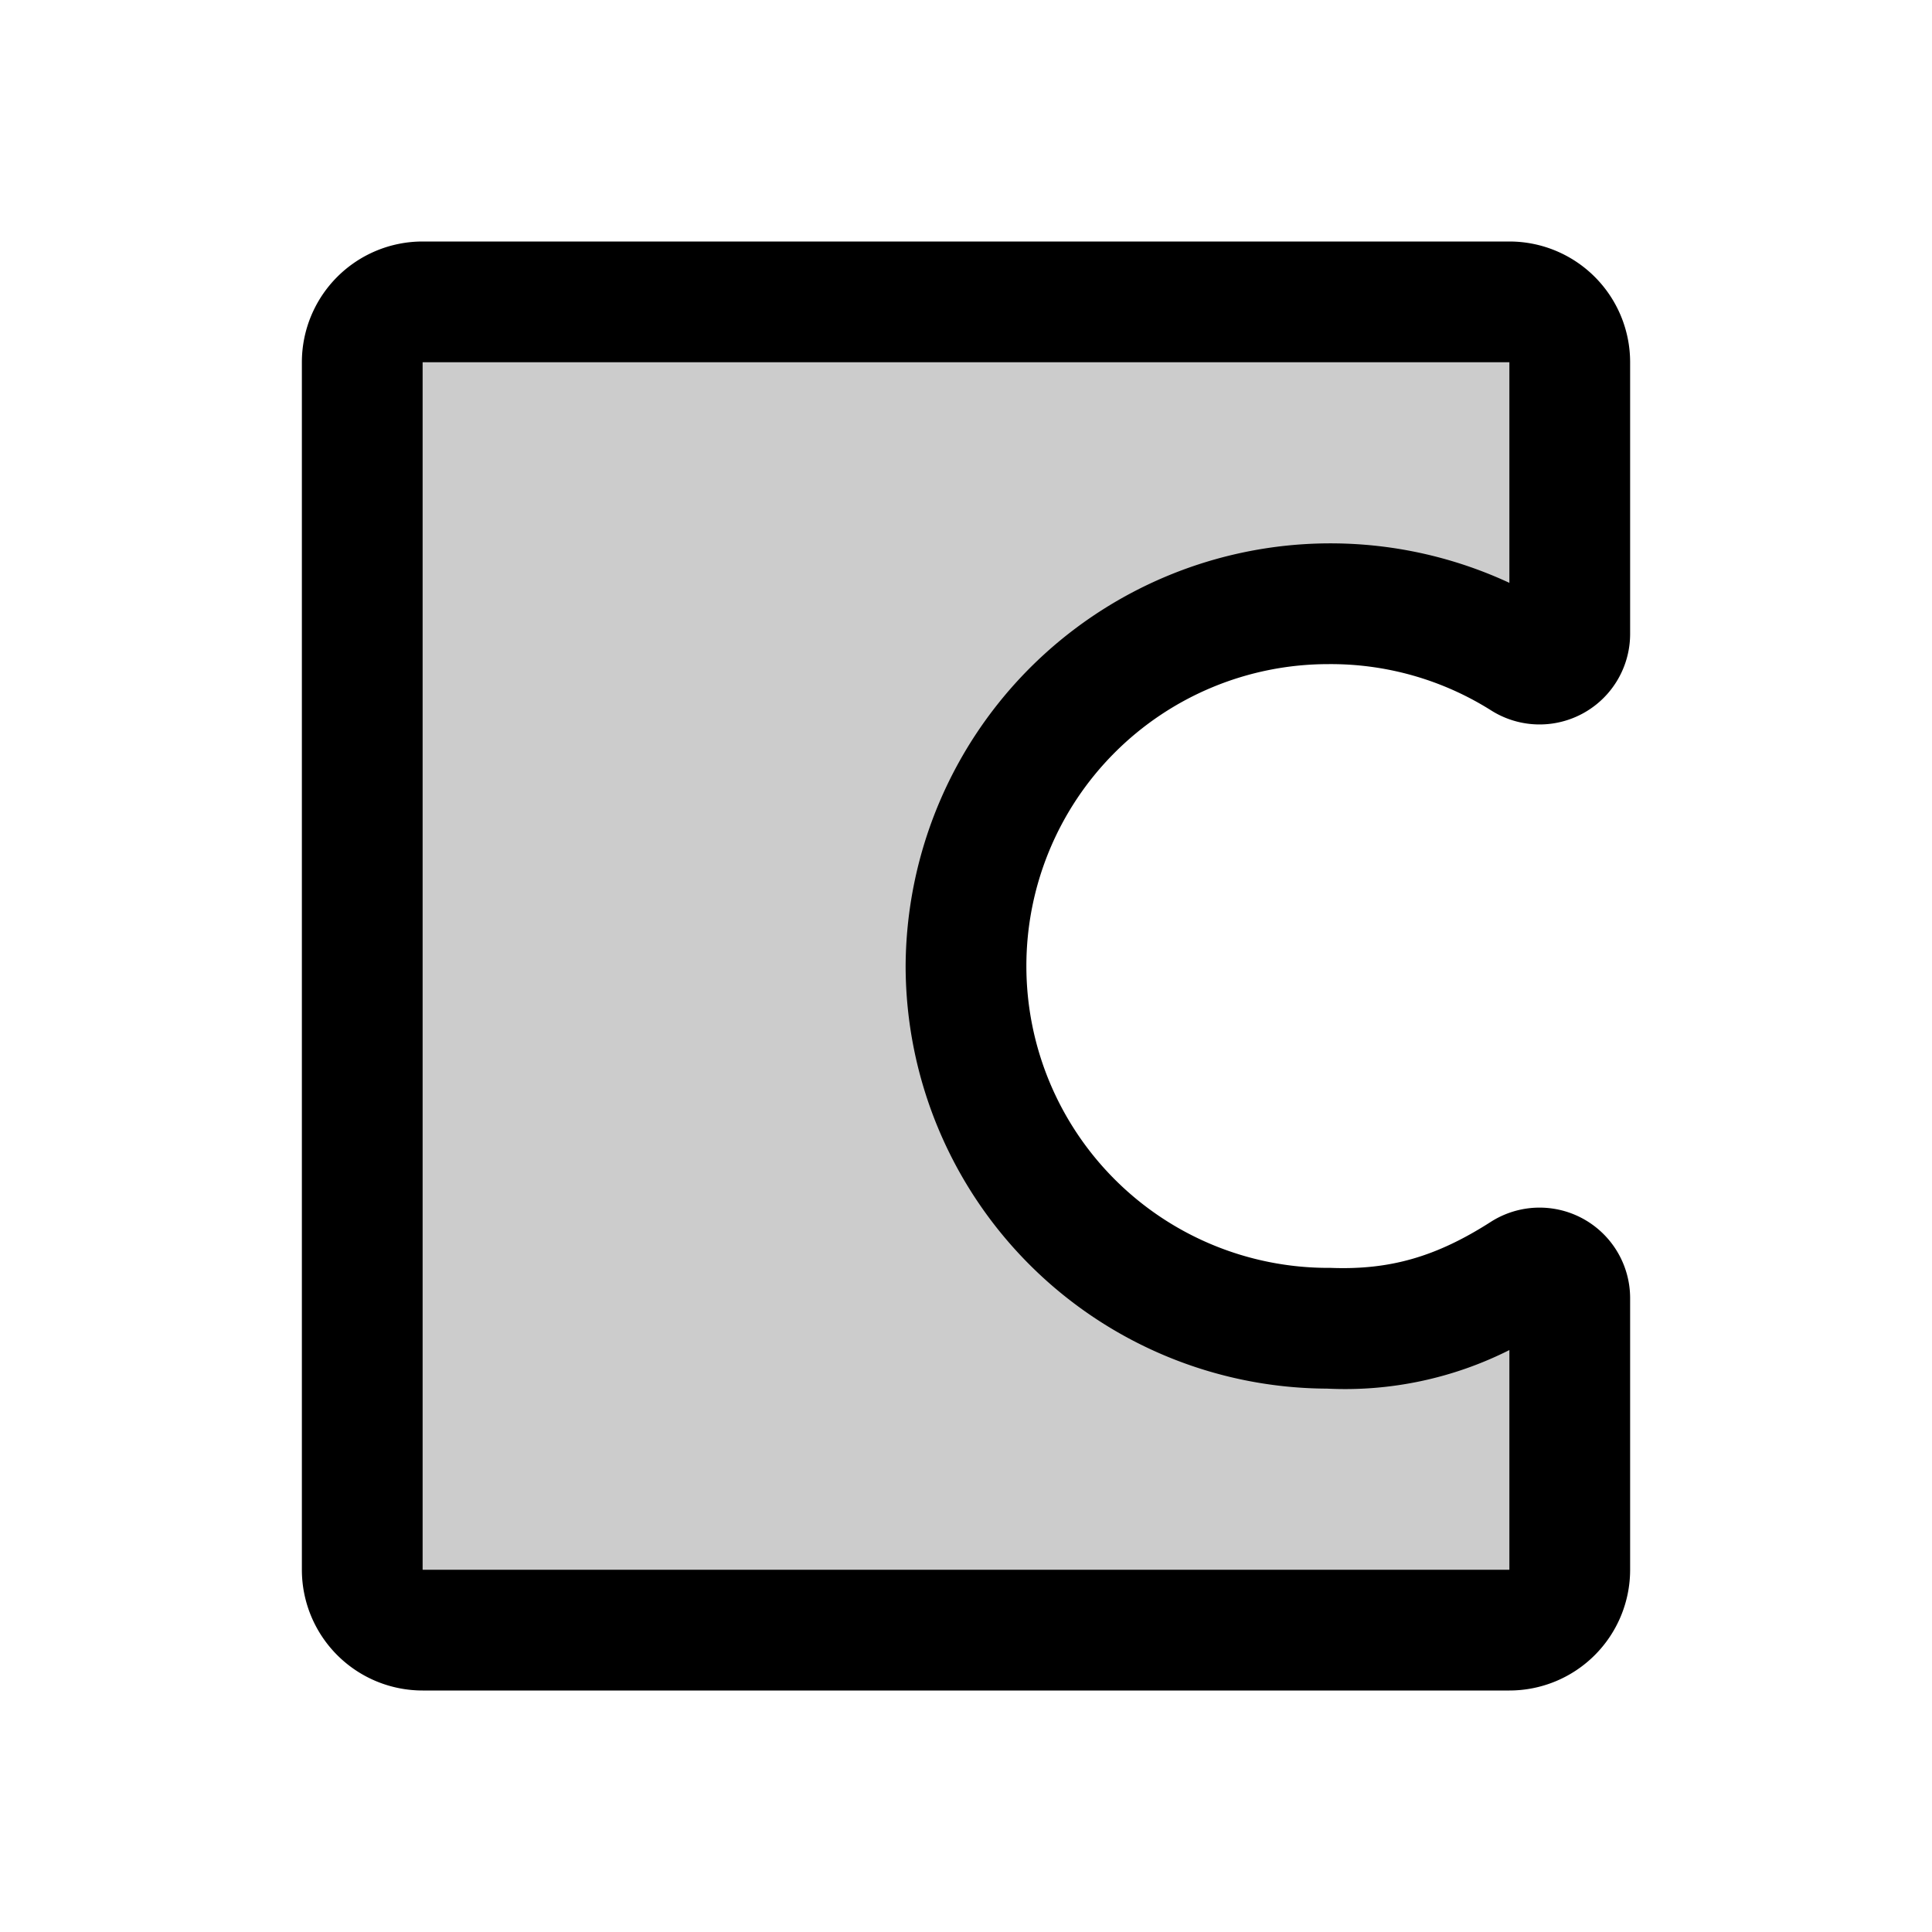
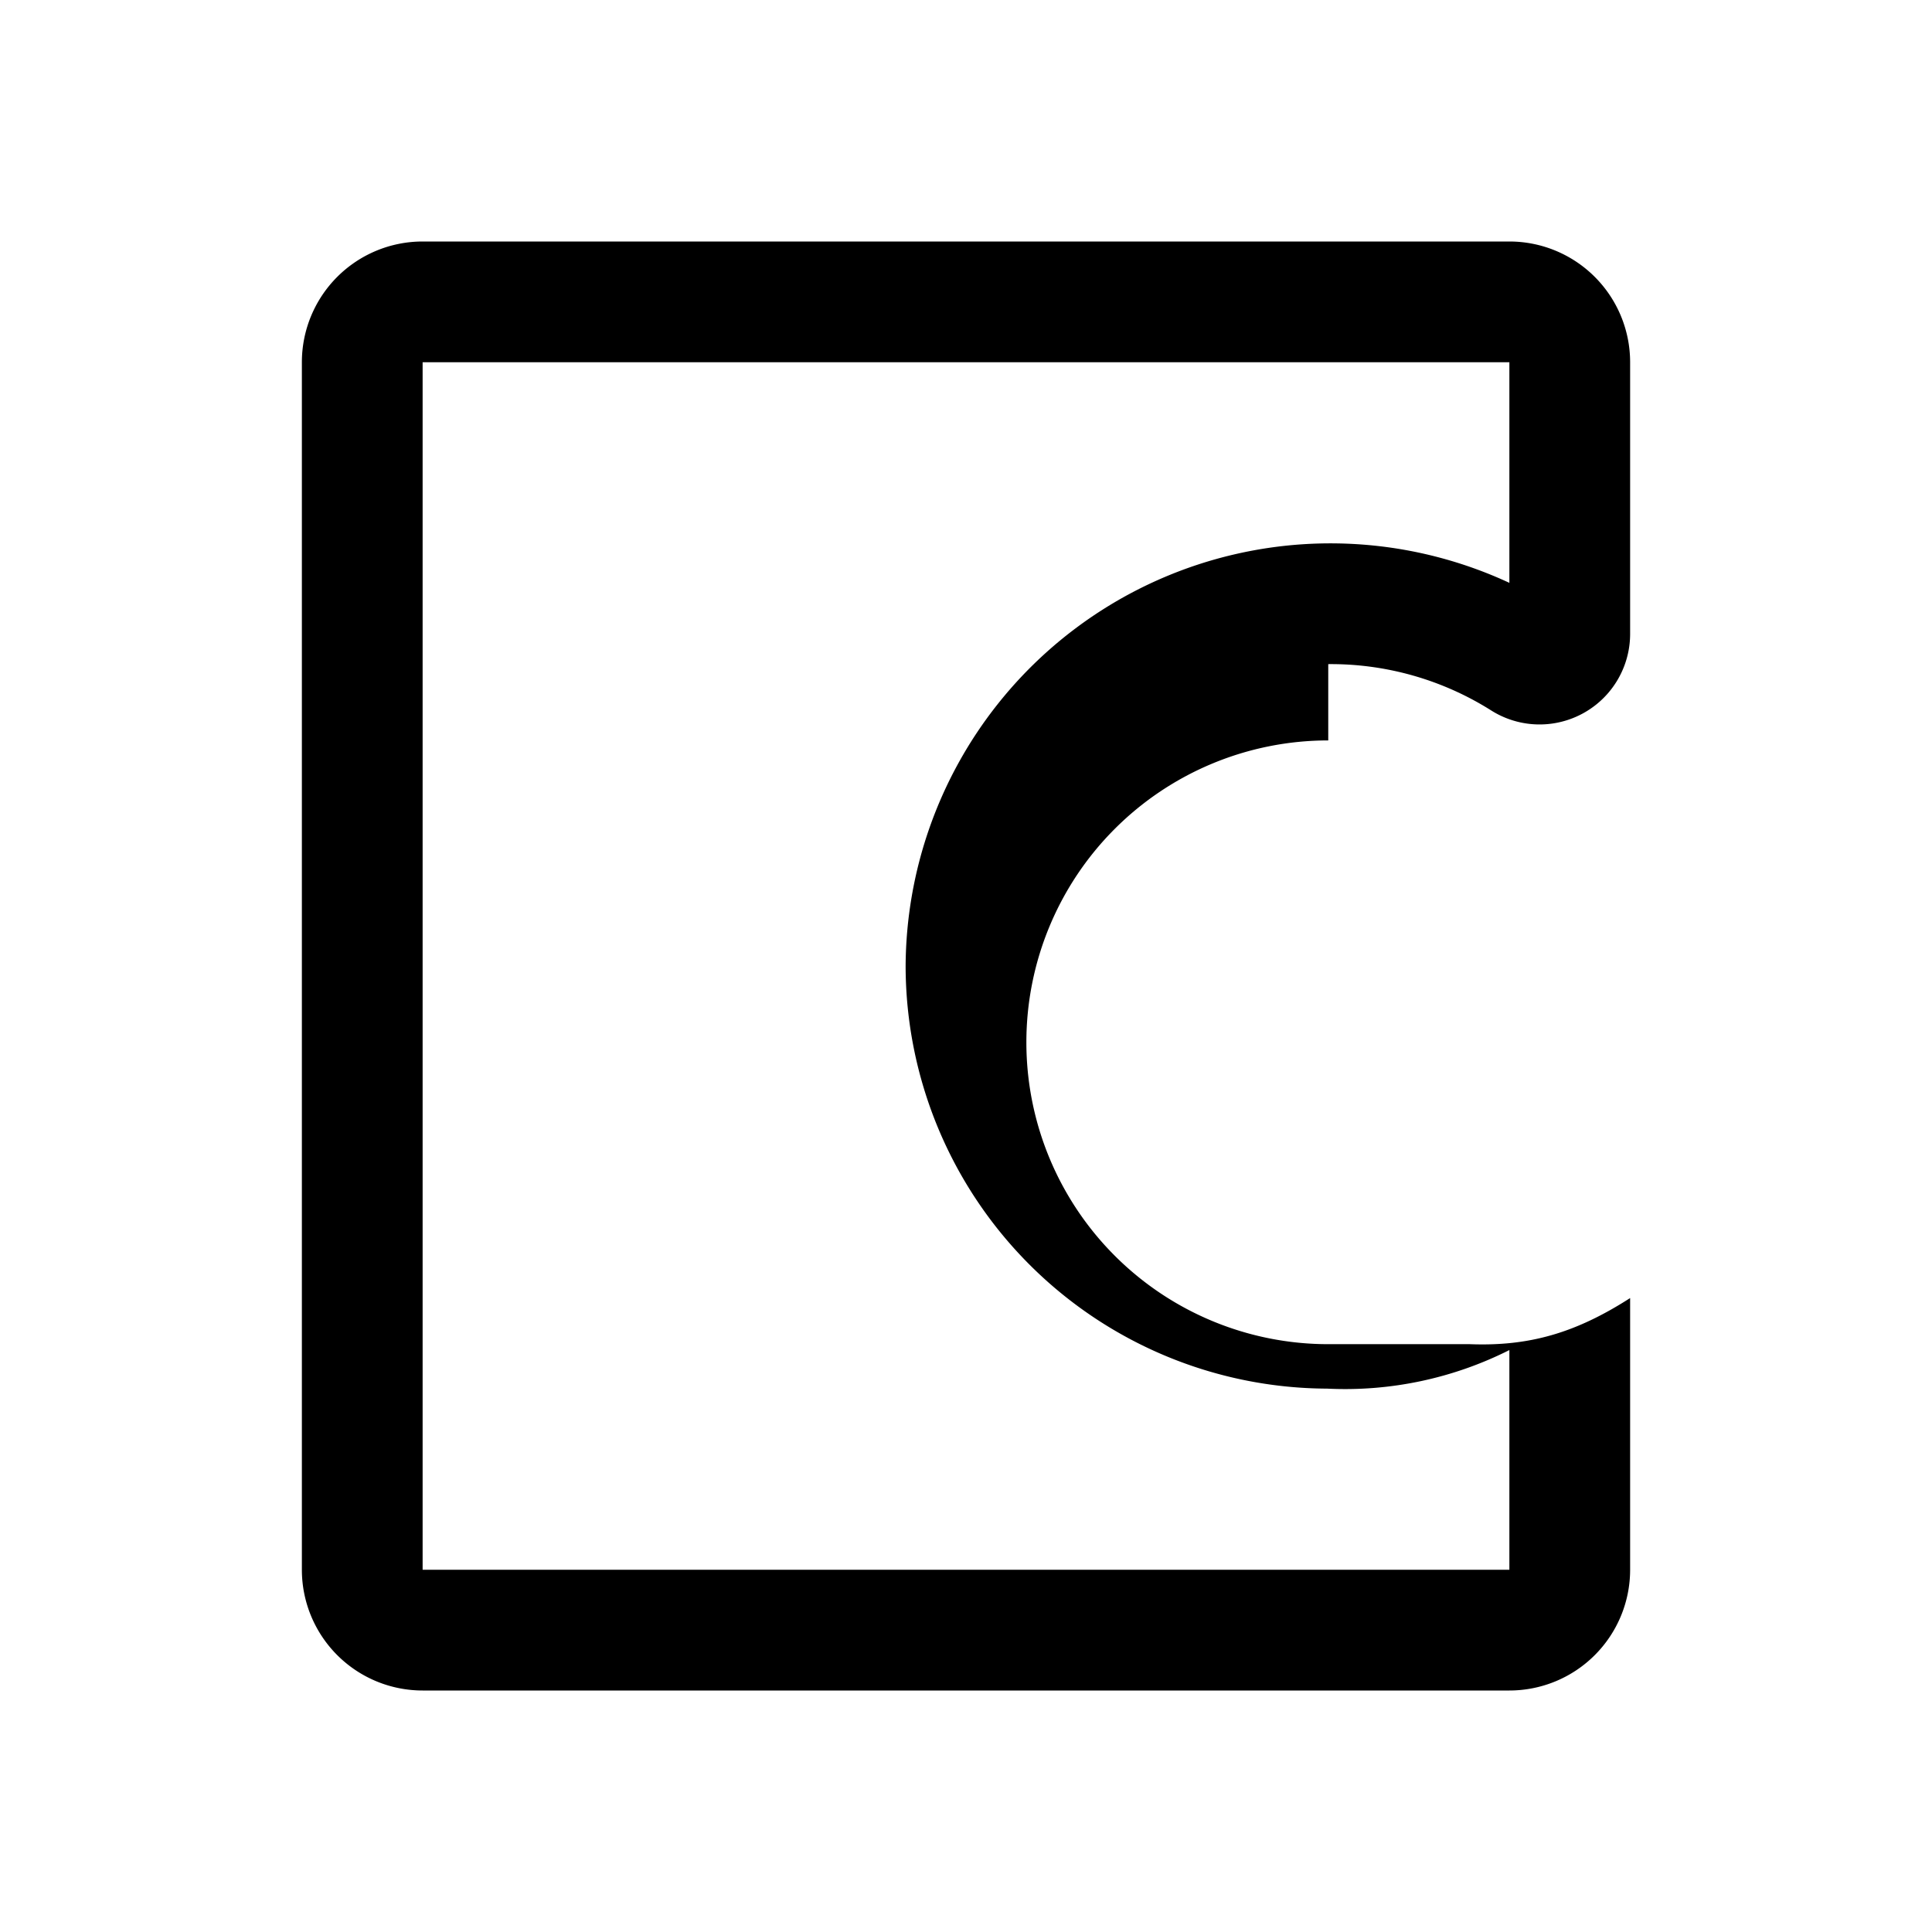
<svg xmlns="http://www.w3.org/2000/svg" viewBox="0 0 256 256" fill="currentColor">
-   <path d="M128,128a48,48,0,0,0,48,48c10.27.41,17.9-2.25,25.88-7.37A4,4,0,0,1,208,172v36a8,8,0,0,1-8,8H56a8,8,0,0,1-8-8V48a8,8,0,0,1,8-8H200a8,8,0,0,1,8,8V84a4,4,0,0,1-6.15,3.36A48.24,48.24,0,0,0,128,128Z" opacity="0.2" />
-   <path d="M176,88a39.79,39.79,0,0,1,21.53,6.1A12,12,0,0,0,216,84V48a16,16,0,0,0-16-16H56A16,16,0,0,0,40,48V208a16,16,0,0,0,16,16H200a16,16,0,0,0,16-16V172a12,12,0,0,0-18.44-10.11c-7.25,4.65-13.41,6.41-21.24,6.11H176a40,40,0,0,1,0-80Zm-56,40a56.07,56.07,0,0,0,55.84,56A48.4,48.4,0,0,0,200,178.89V208H56V48H200V77.23A56.3,56.3,0,0,0,120,128Z" />
+   <path d="M176,88a39.79,39.79,0,0,1,21.53,6.1A12,12,0,0,0,216,84V48a16,16,0,0,0-16-16H56A16,16,0,0,0,40,48V208a16,16,0,0,0,16,16H200a16,16,0,0,0,16-16V172c-7.25,4.65-13.41,6.41-21.24,6.11H176a40,40,0,0,1,0-80Zm-56,40a56.07,56.07,0,0,0,55.84,56A48.4,48.4,0,0,0,200,178.89V208H56V48H200V77.23A56.3,56.3,0,0,0,120,128Z" />
</svg>